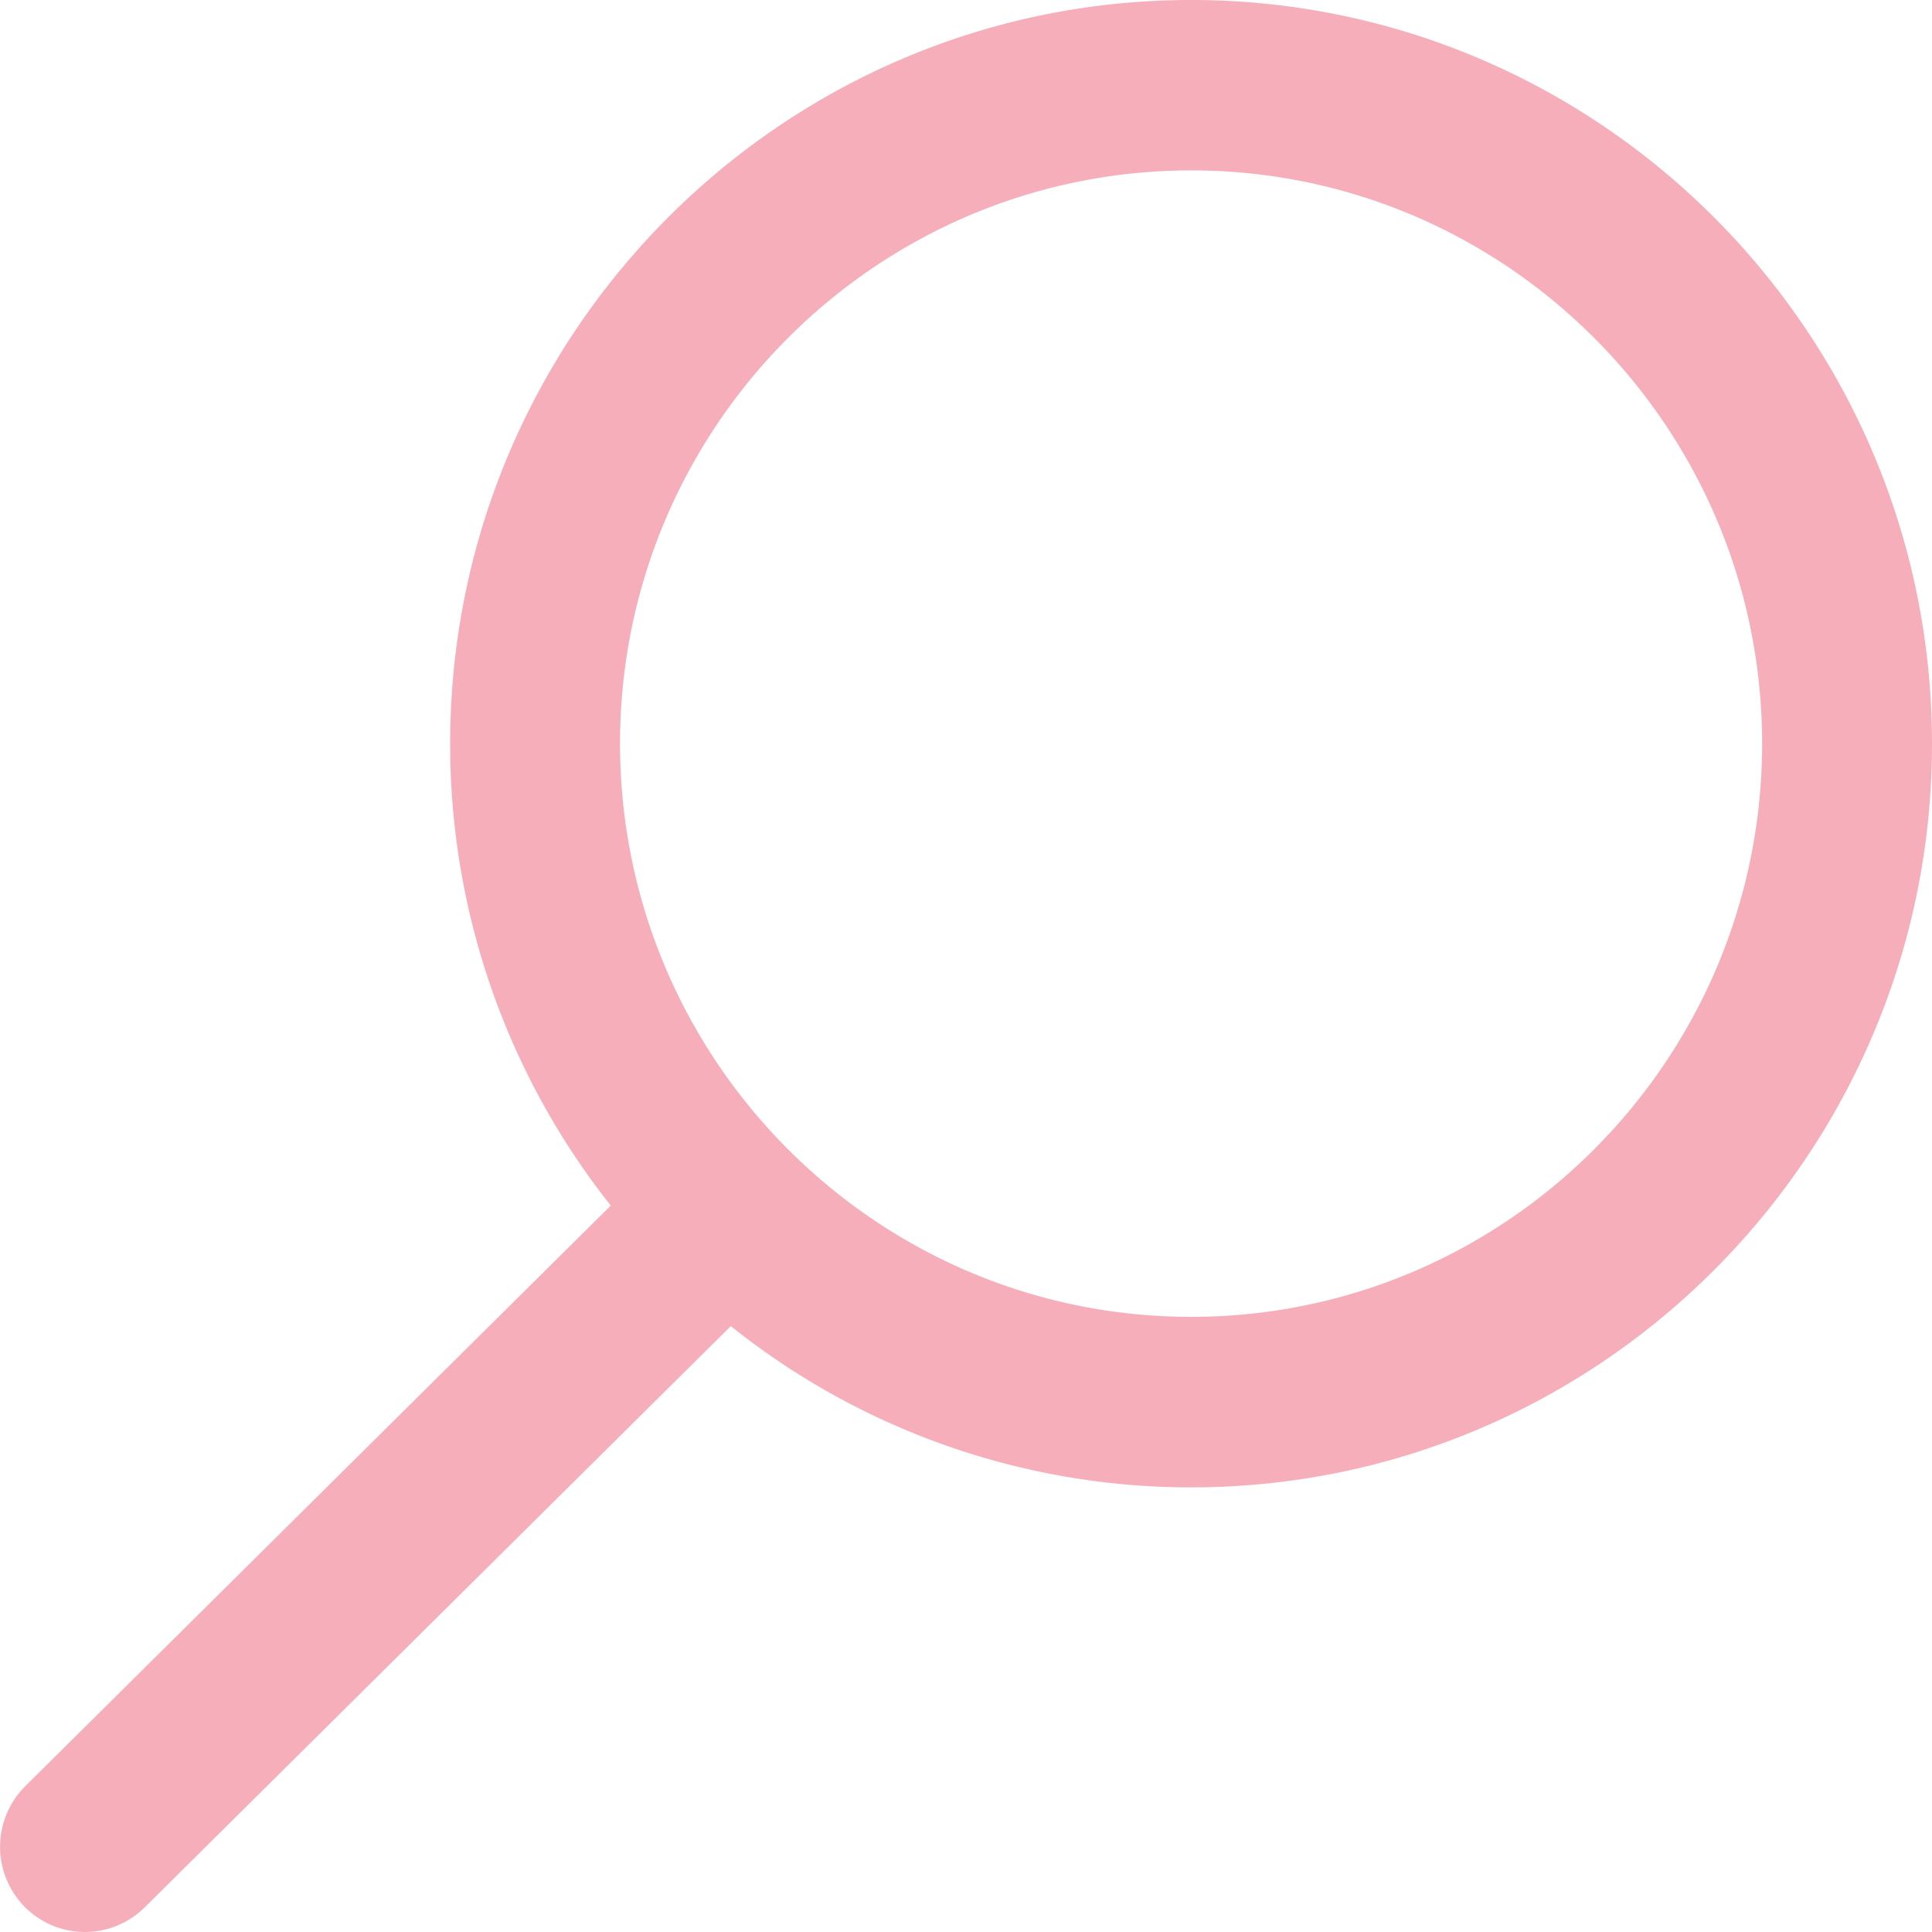
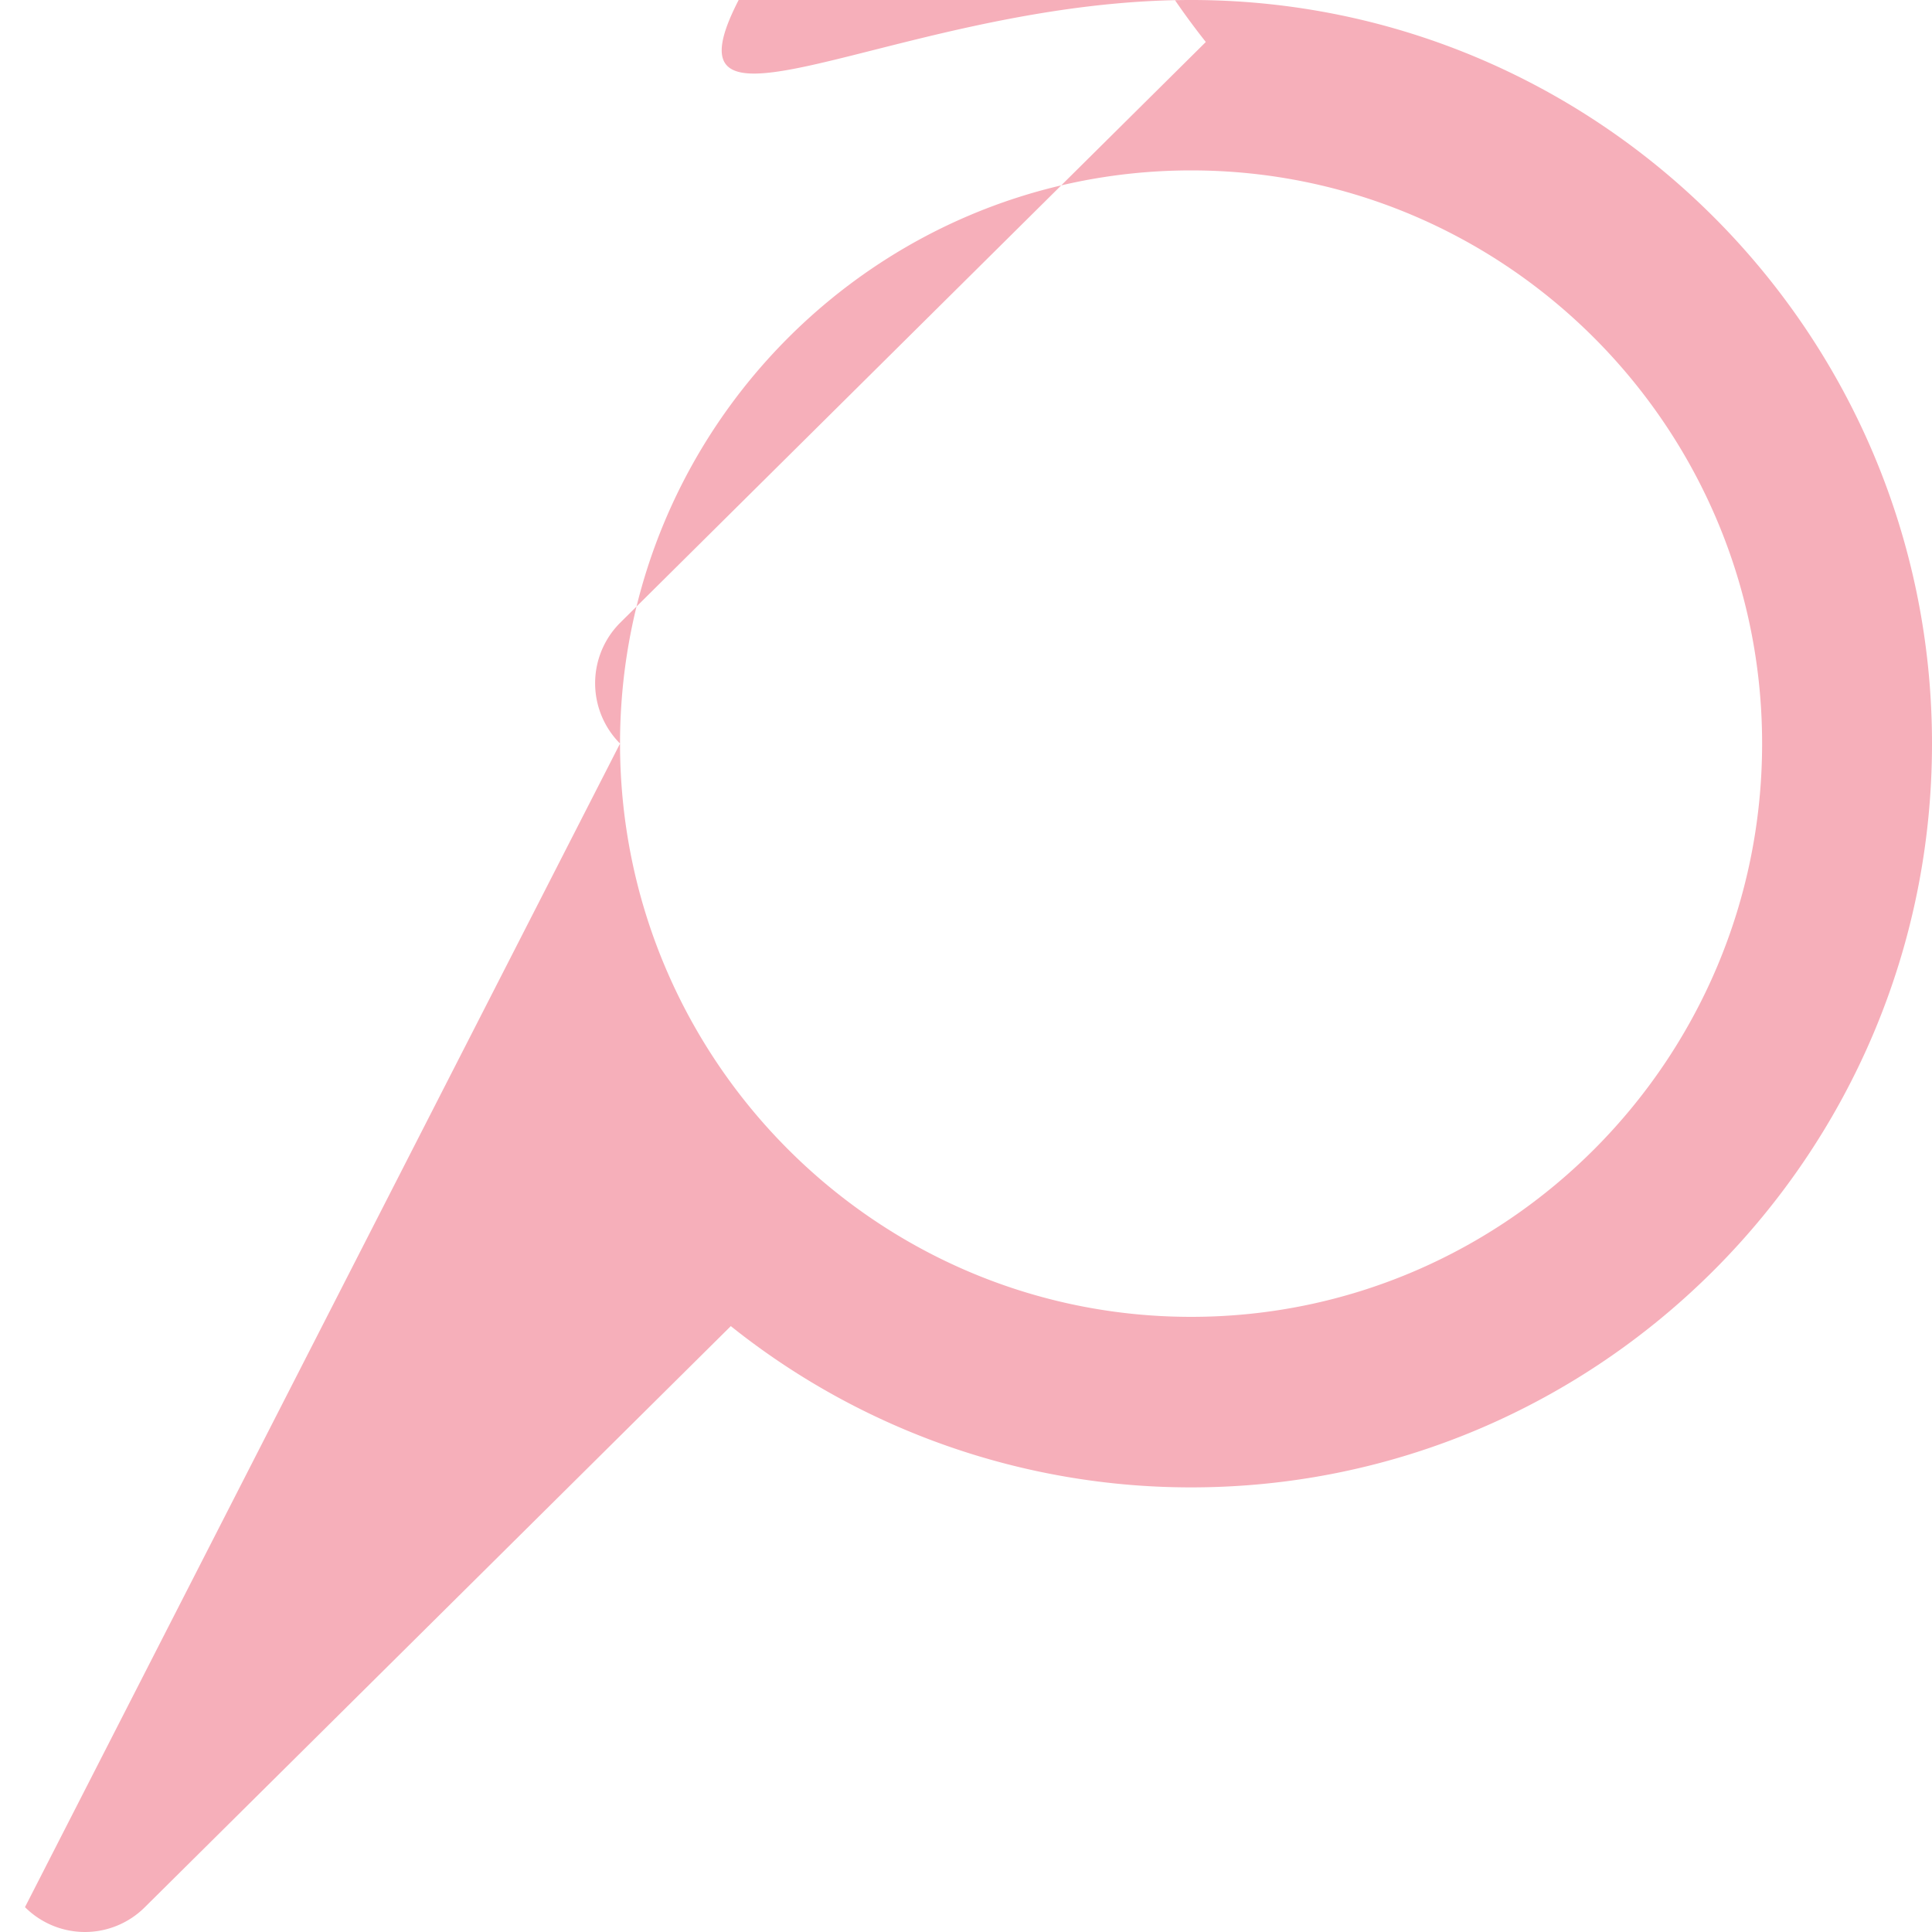
<svg xmlns="http://www.w3.org/2000/svg" width="15" height="15">
-   <path fill="#F6AFBA" d="M4.814 5.773c0 2.455 1.989 4.451 4.434 4.451 2.444 0 4.433-1.996 4.433-4.451 0-2.454-1.988-4.45-4.433-4.45-2.446.001-4.434 1.996-4.434 4.45m-4.62 9.034a.664.664 0 0 1 0-.937l4.548-4.51a5.762 5.762 0 0 1-1.247-3.586C3.495 2.59 6.076 0 9.248 0S15 2.59 15 5.774c0 3.185-2.58 5.774-5.752 5.774a5.72 5.72 0 0 1-3.574-1.252l-4.548 4.51a.658.658 0 0 1-.932.001" />
+   <path fill="#F6AFBA" d="M4.814 5.773c0 2.455 1.989 4.451 4.434 4.451 2.444 0 4.433-1.996 4.433-4.451 0-2.454-1.988-4.45-4.433-4.45-2.446.001-4.434 1.996-4.434 4.45a.664.664 0 0 1 0-.937l4.548-4.51a5.762 5.762 0 0 1-1.247-3.586C3.495 2.59 6.076 0 9.248 0S15 2.59 15 5.774c0 3.185-2.58 5.774-5.752 5.774a5.72 5.72 0 0 1-3.574-1.252l-4.548 4.51a.658.658 0 0 1-.932.001" />
</svg>